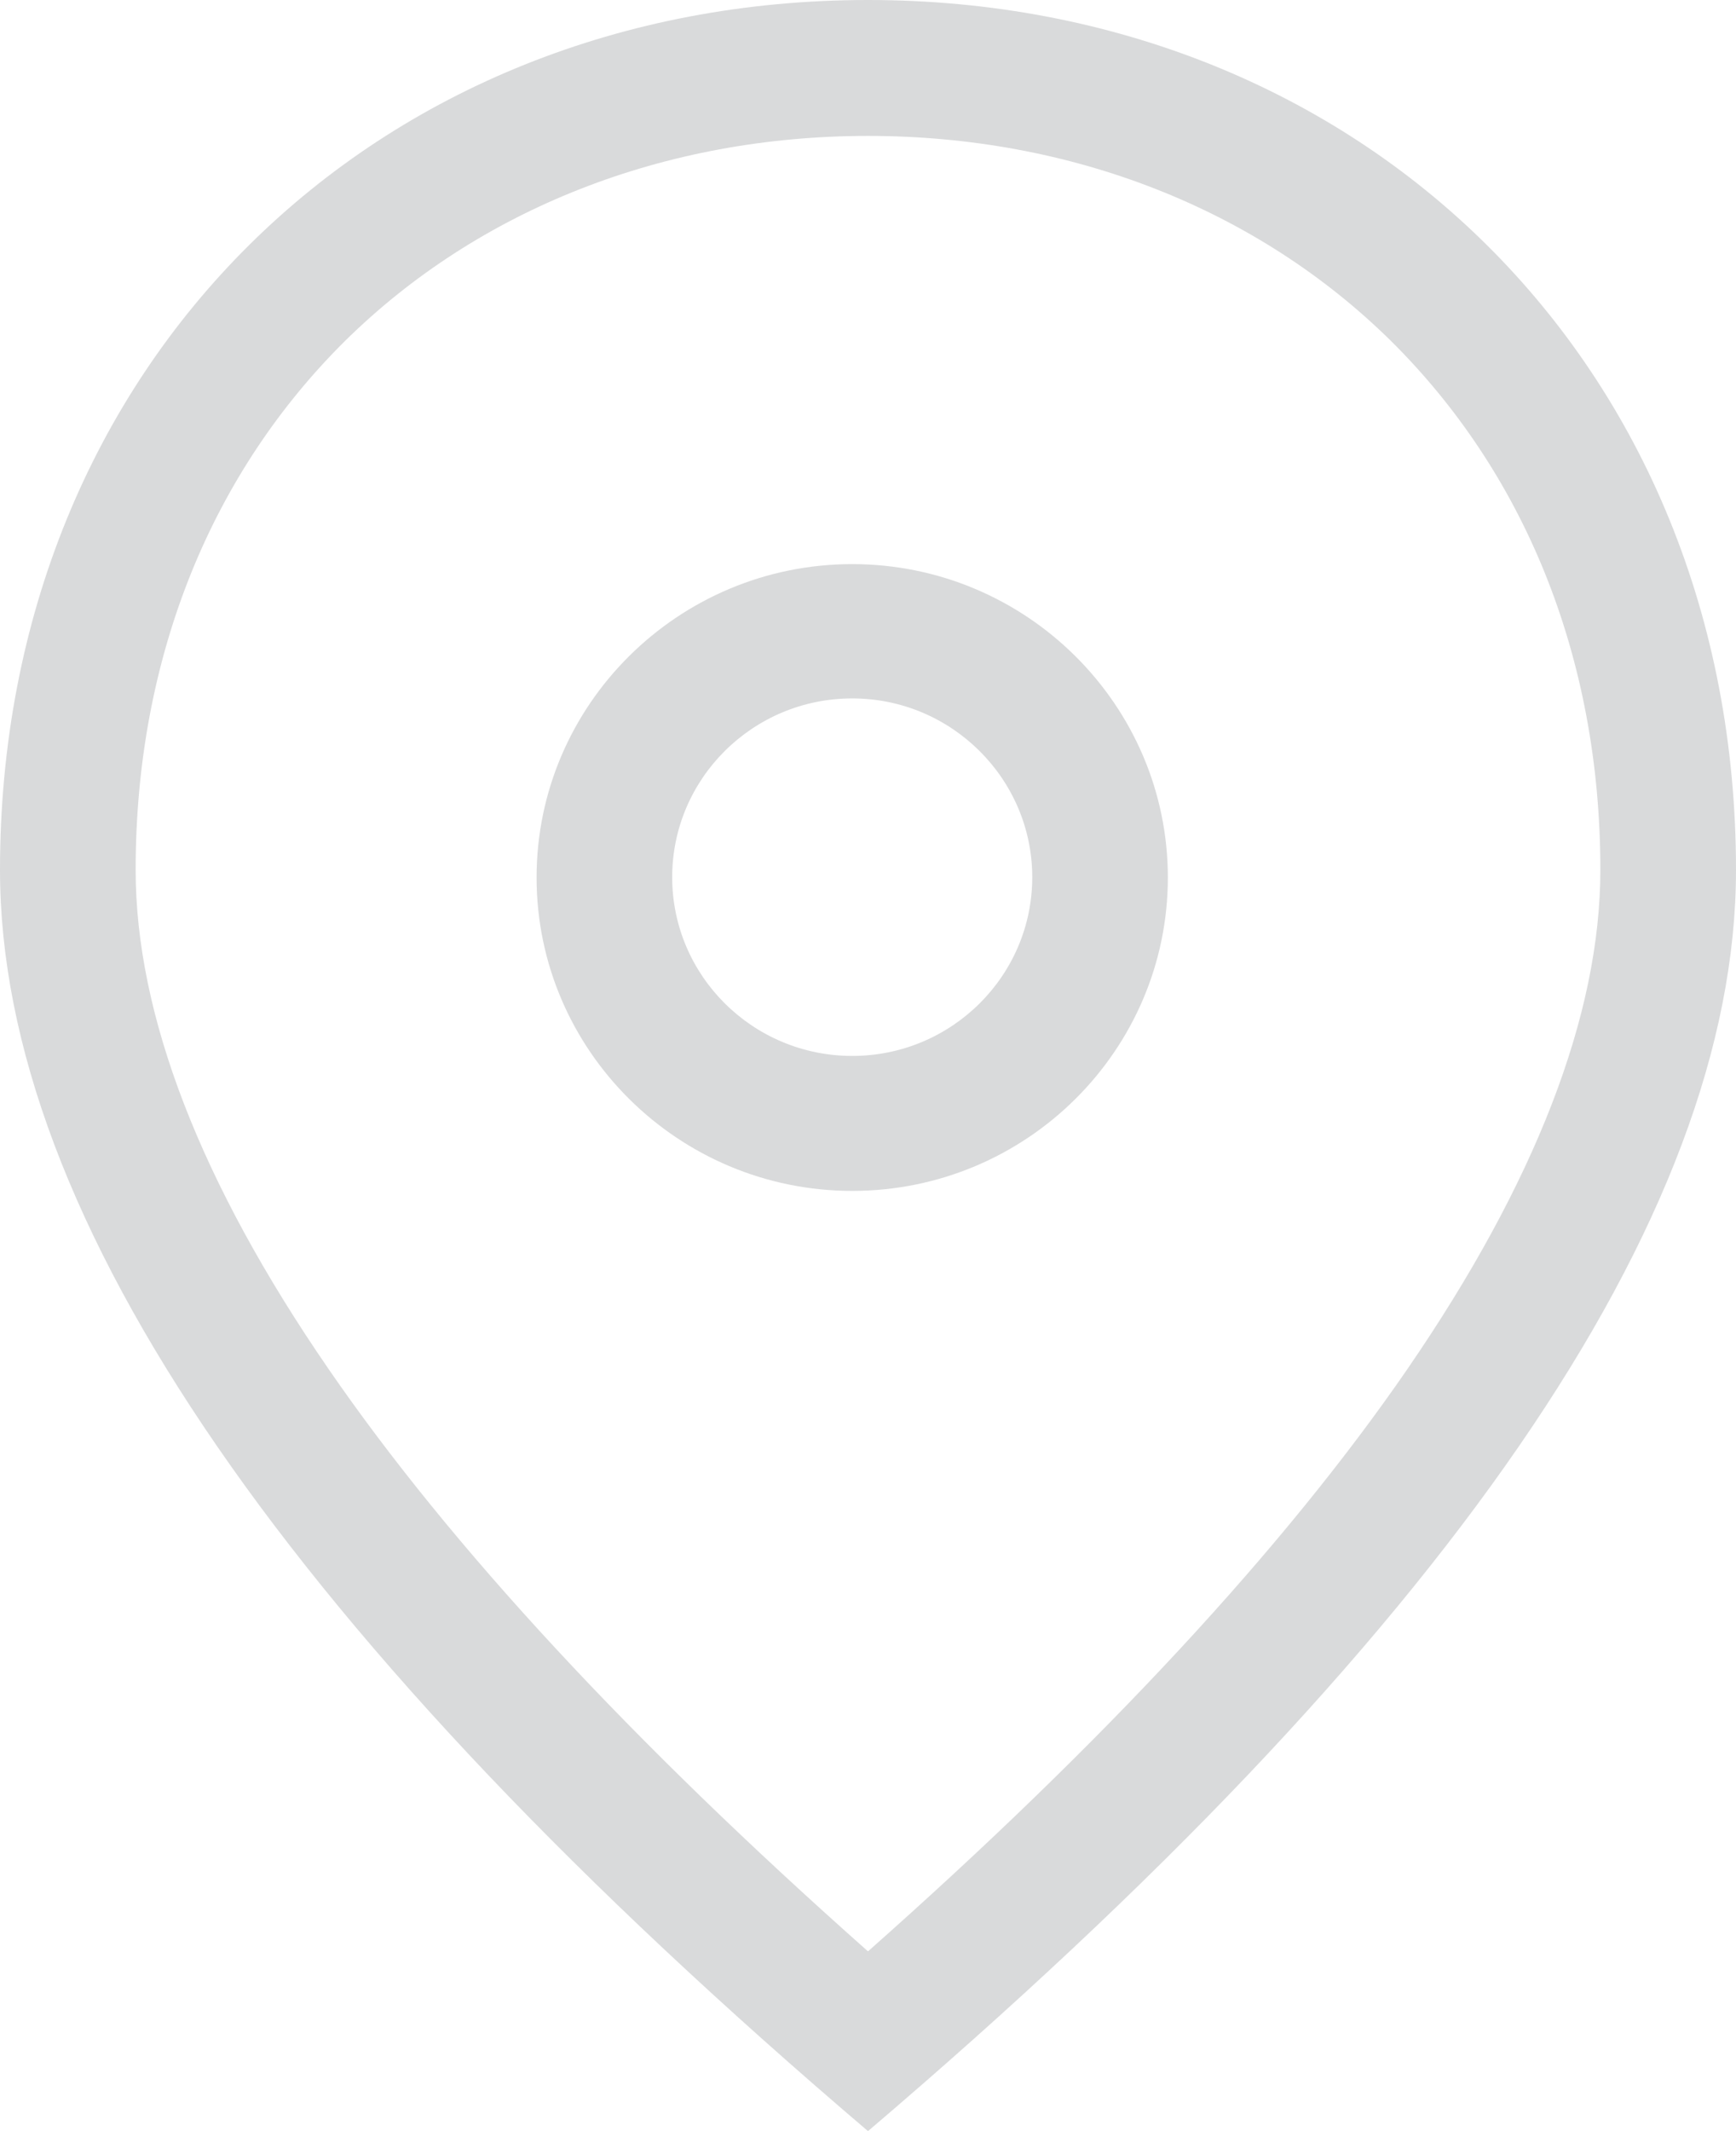
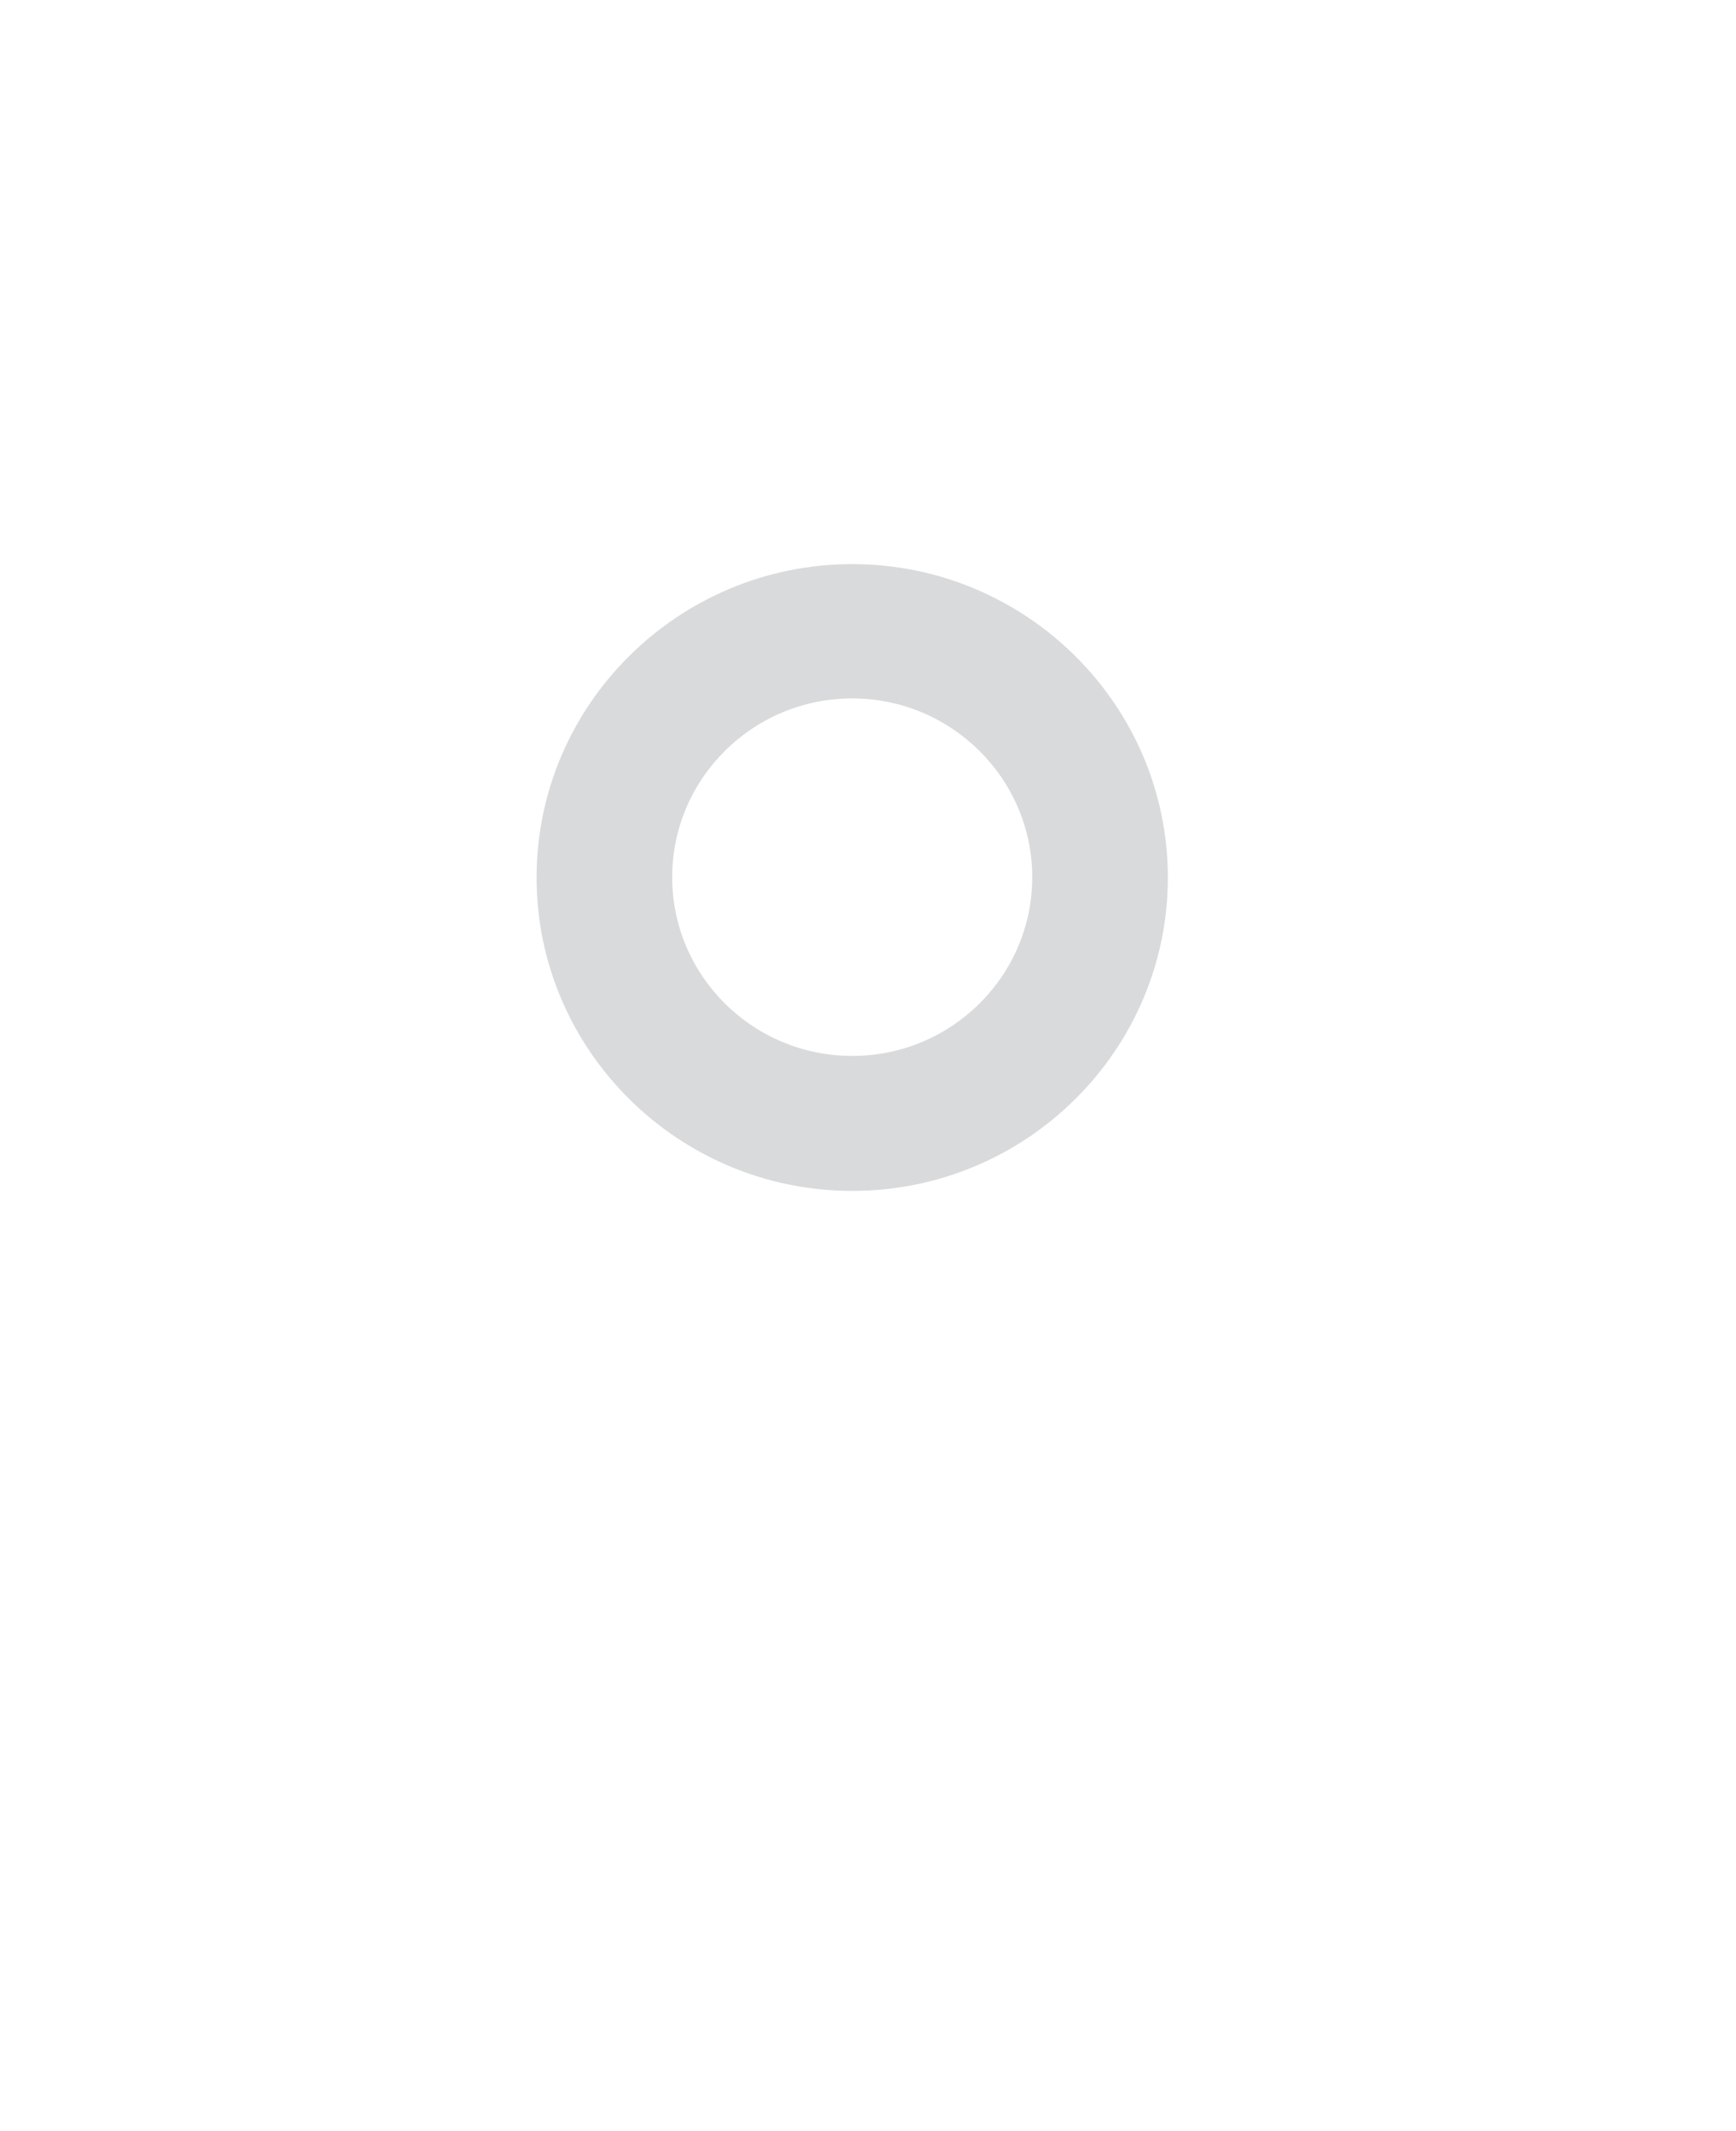
<svg xmlns="http://www.w3.org/2000/svg" width="44px" height="54px" viewBox="0 0 44 54" version="1.1">
  <title>ico_loc</title>
  <desc>Created with Sketch.</desc>
  <g id="Page-1" stroke="none" stroke-width="1" fill="none" fill-rule="evenodd">
    <g id="HP---Menu-service---Nos-agences" transform="translate(-935, -248)" fill="#D9DADB" fill-rule="nonzero">
      <g id="NAV" transform="translate(125, 161)">
        <g id="Serach-map" transform="translate(810, 87)">
          <g id="ico_loc">
            <path d="M21.6,30.176 C17.192,30.176 13.6,26.611 13.6,22.235 C13.6,17.86 17.192,14.294 21.6,14.294 C26.008,14.294 29.6,17.86 29.6,22.235 C29.6,26.611 26.017,30.176 21.6,30.176 L21.6,30.176 Z M21.6,17.697 C19.082,17.697 17.037,19.728 17.037,22.227 C17.037,24.726 19.082,26.756 21.6,26.756 C24.118,26.756 26.163,24.726 26.163,22.227 C26.163,19.736 24.118,17.697 21.6,17.697 L21.6,17.697 Z" id="Shape" />
-             <path d="M22,3.444 C27.156,3.444 31.866,5.295 35.26,8.644 C36.927,10.297 38.234,12.26 39.136,14.473 C40.081,16.798 40.562,19.346 40.562,22.041 C40.562,25.717 38.913,29.97 35.673,34.688 C32.57,39.2 27.981,44.151 22,49.445 C16.027,44.151 11.43,39.2 8.327,34.688 C5.079,29.97 3.438,25.717 3.438,22.041 C3.438,19.346 3.919,16.798 4.864,14.473 C5.766,12.26 7.073,10.297 8.74,8.644 C12.134,5.295 16.844,3.444 22,3.444 L22,3.444 Z M22,0 C9.53,0 0,9.187 0,22.041 C0,30.857 7.33,41.507 22,54 C36.67,41.507 44,30.857 44,22.041 C44,9.187 34.47,2.44702218e-15 22,0 Z" id="Shape" />
          </g>
        </g>
      </g>
    </g>
  </g>
</svg>